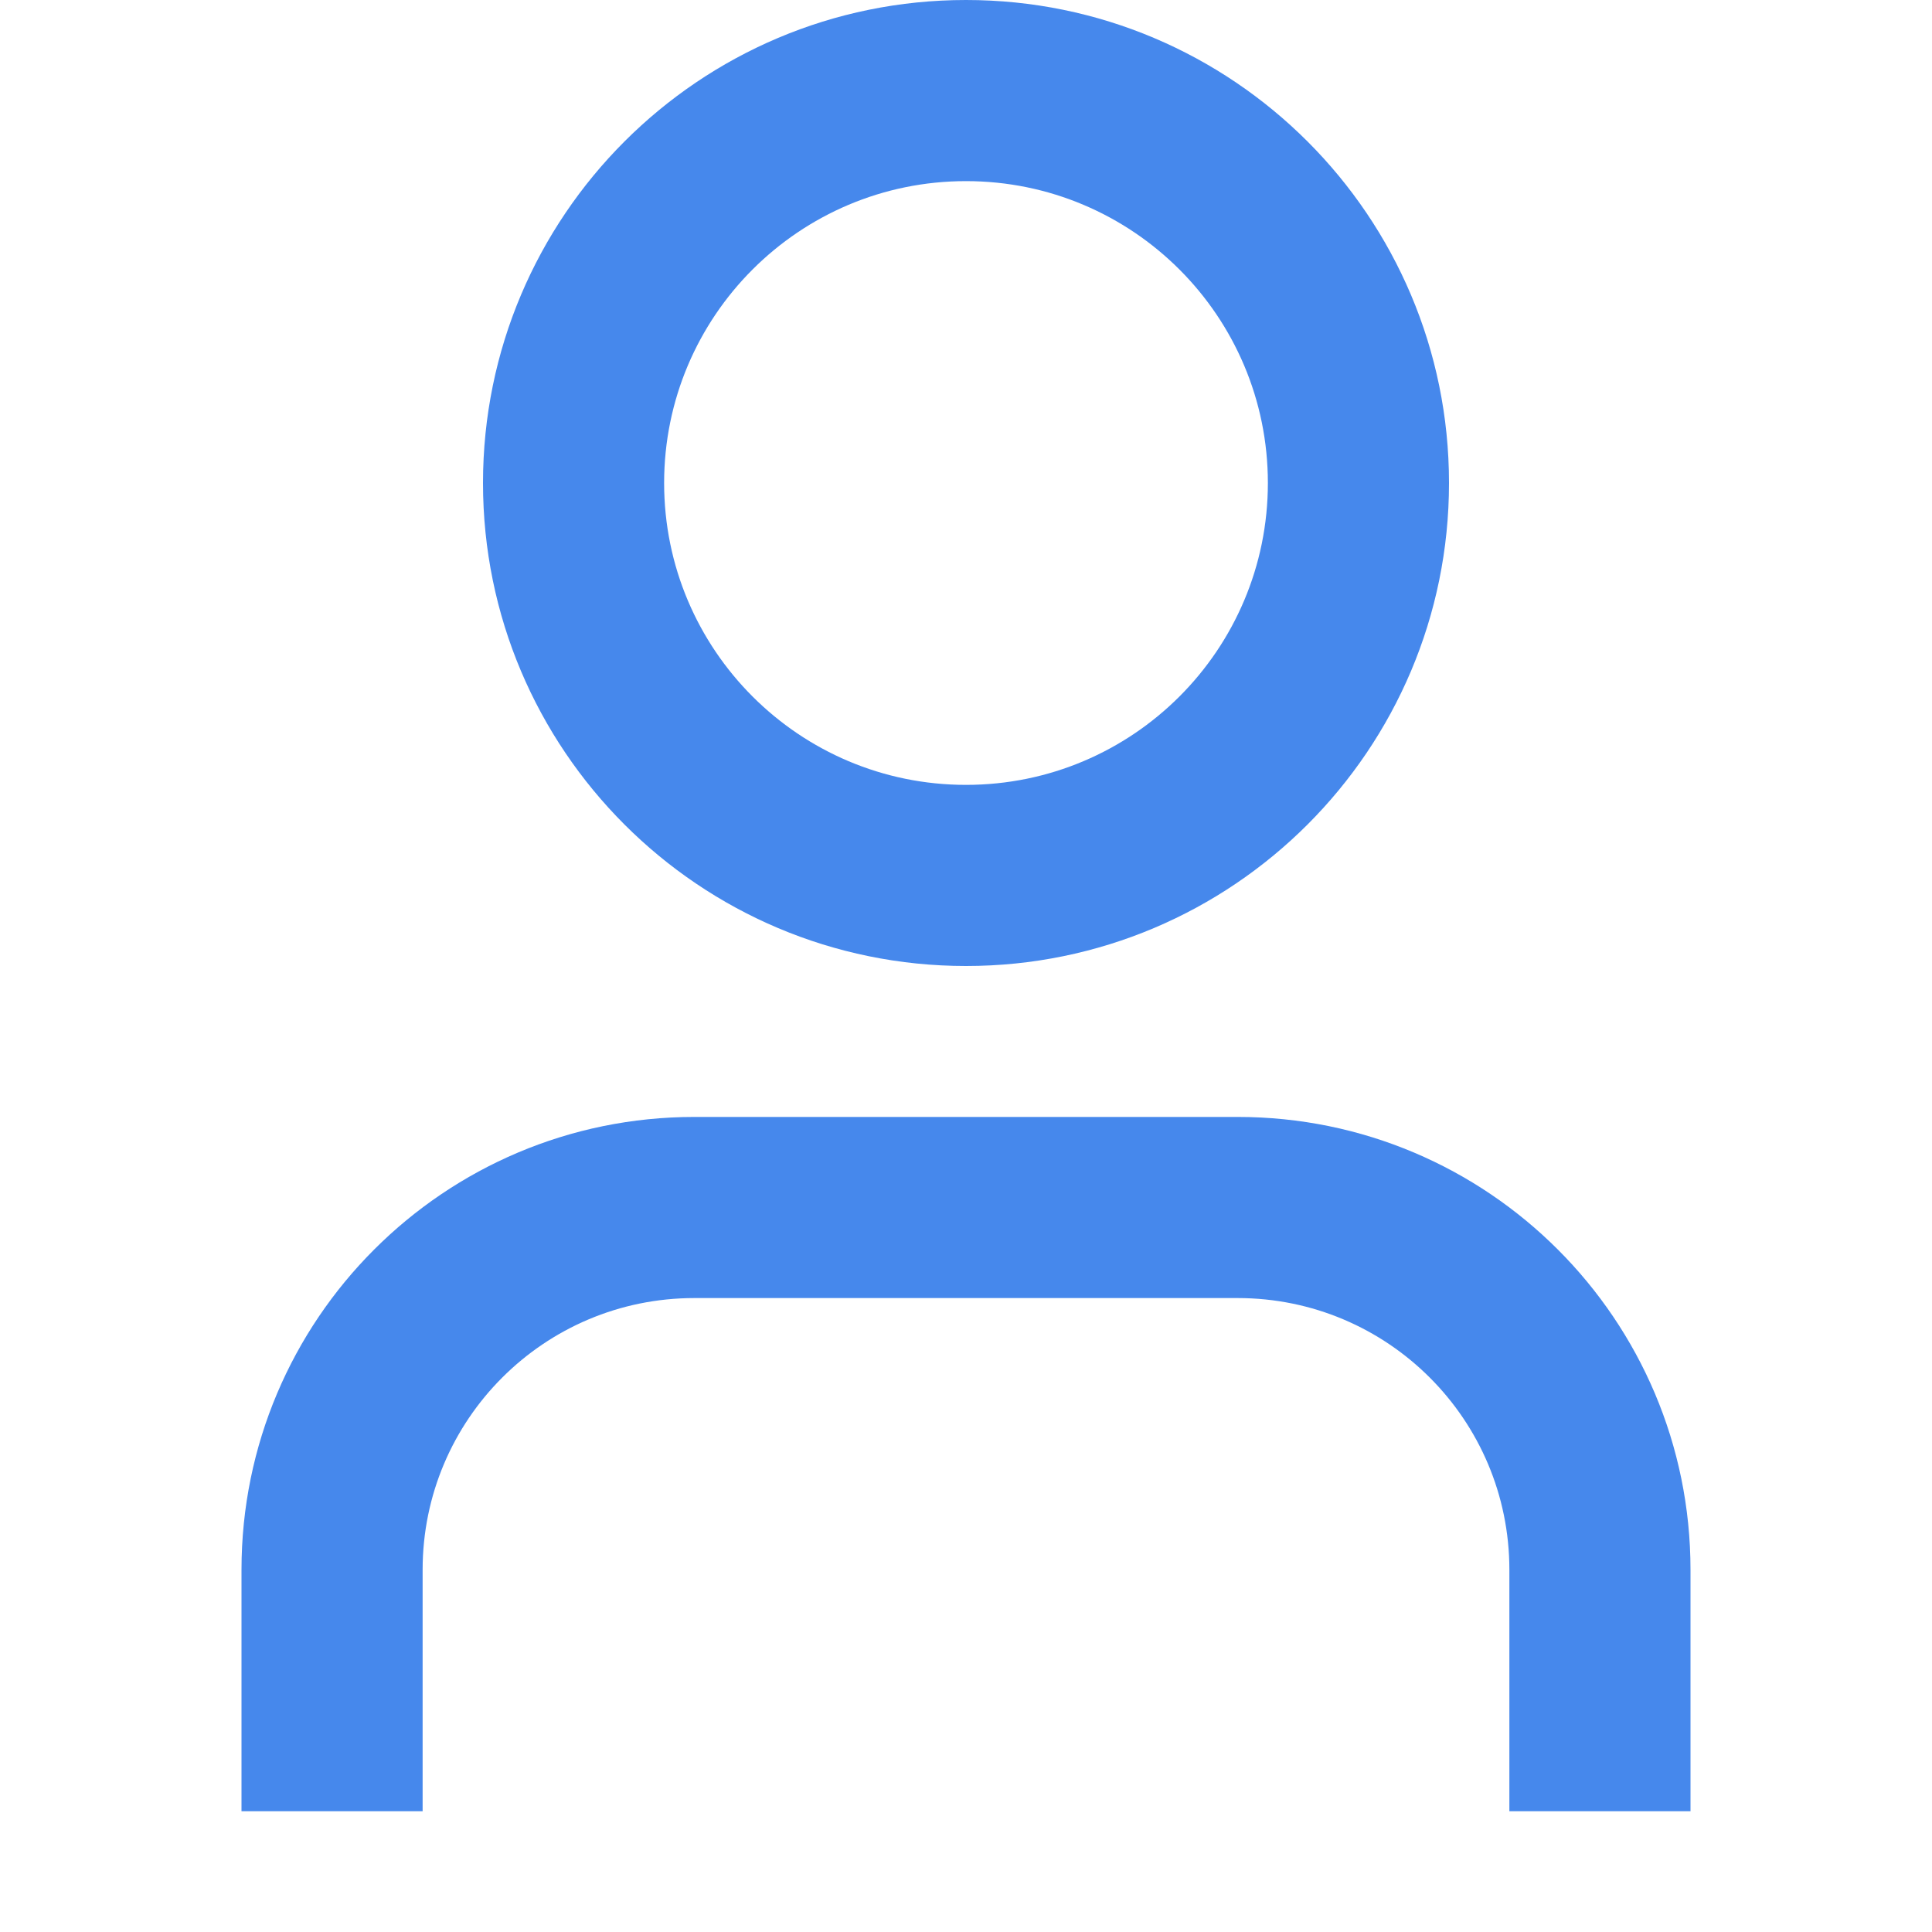
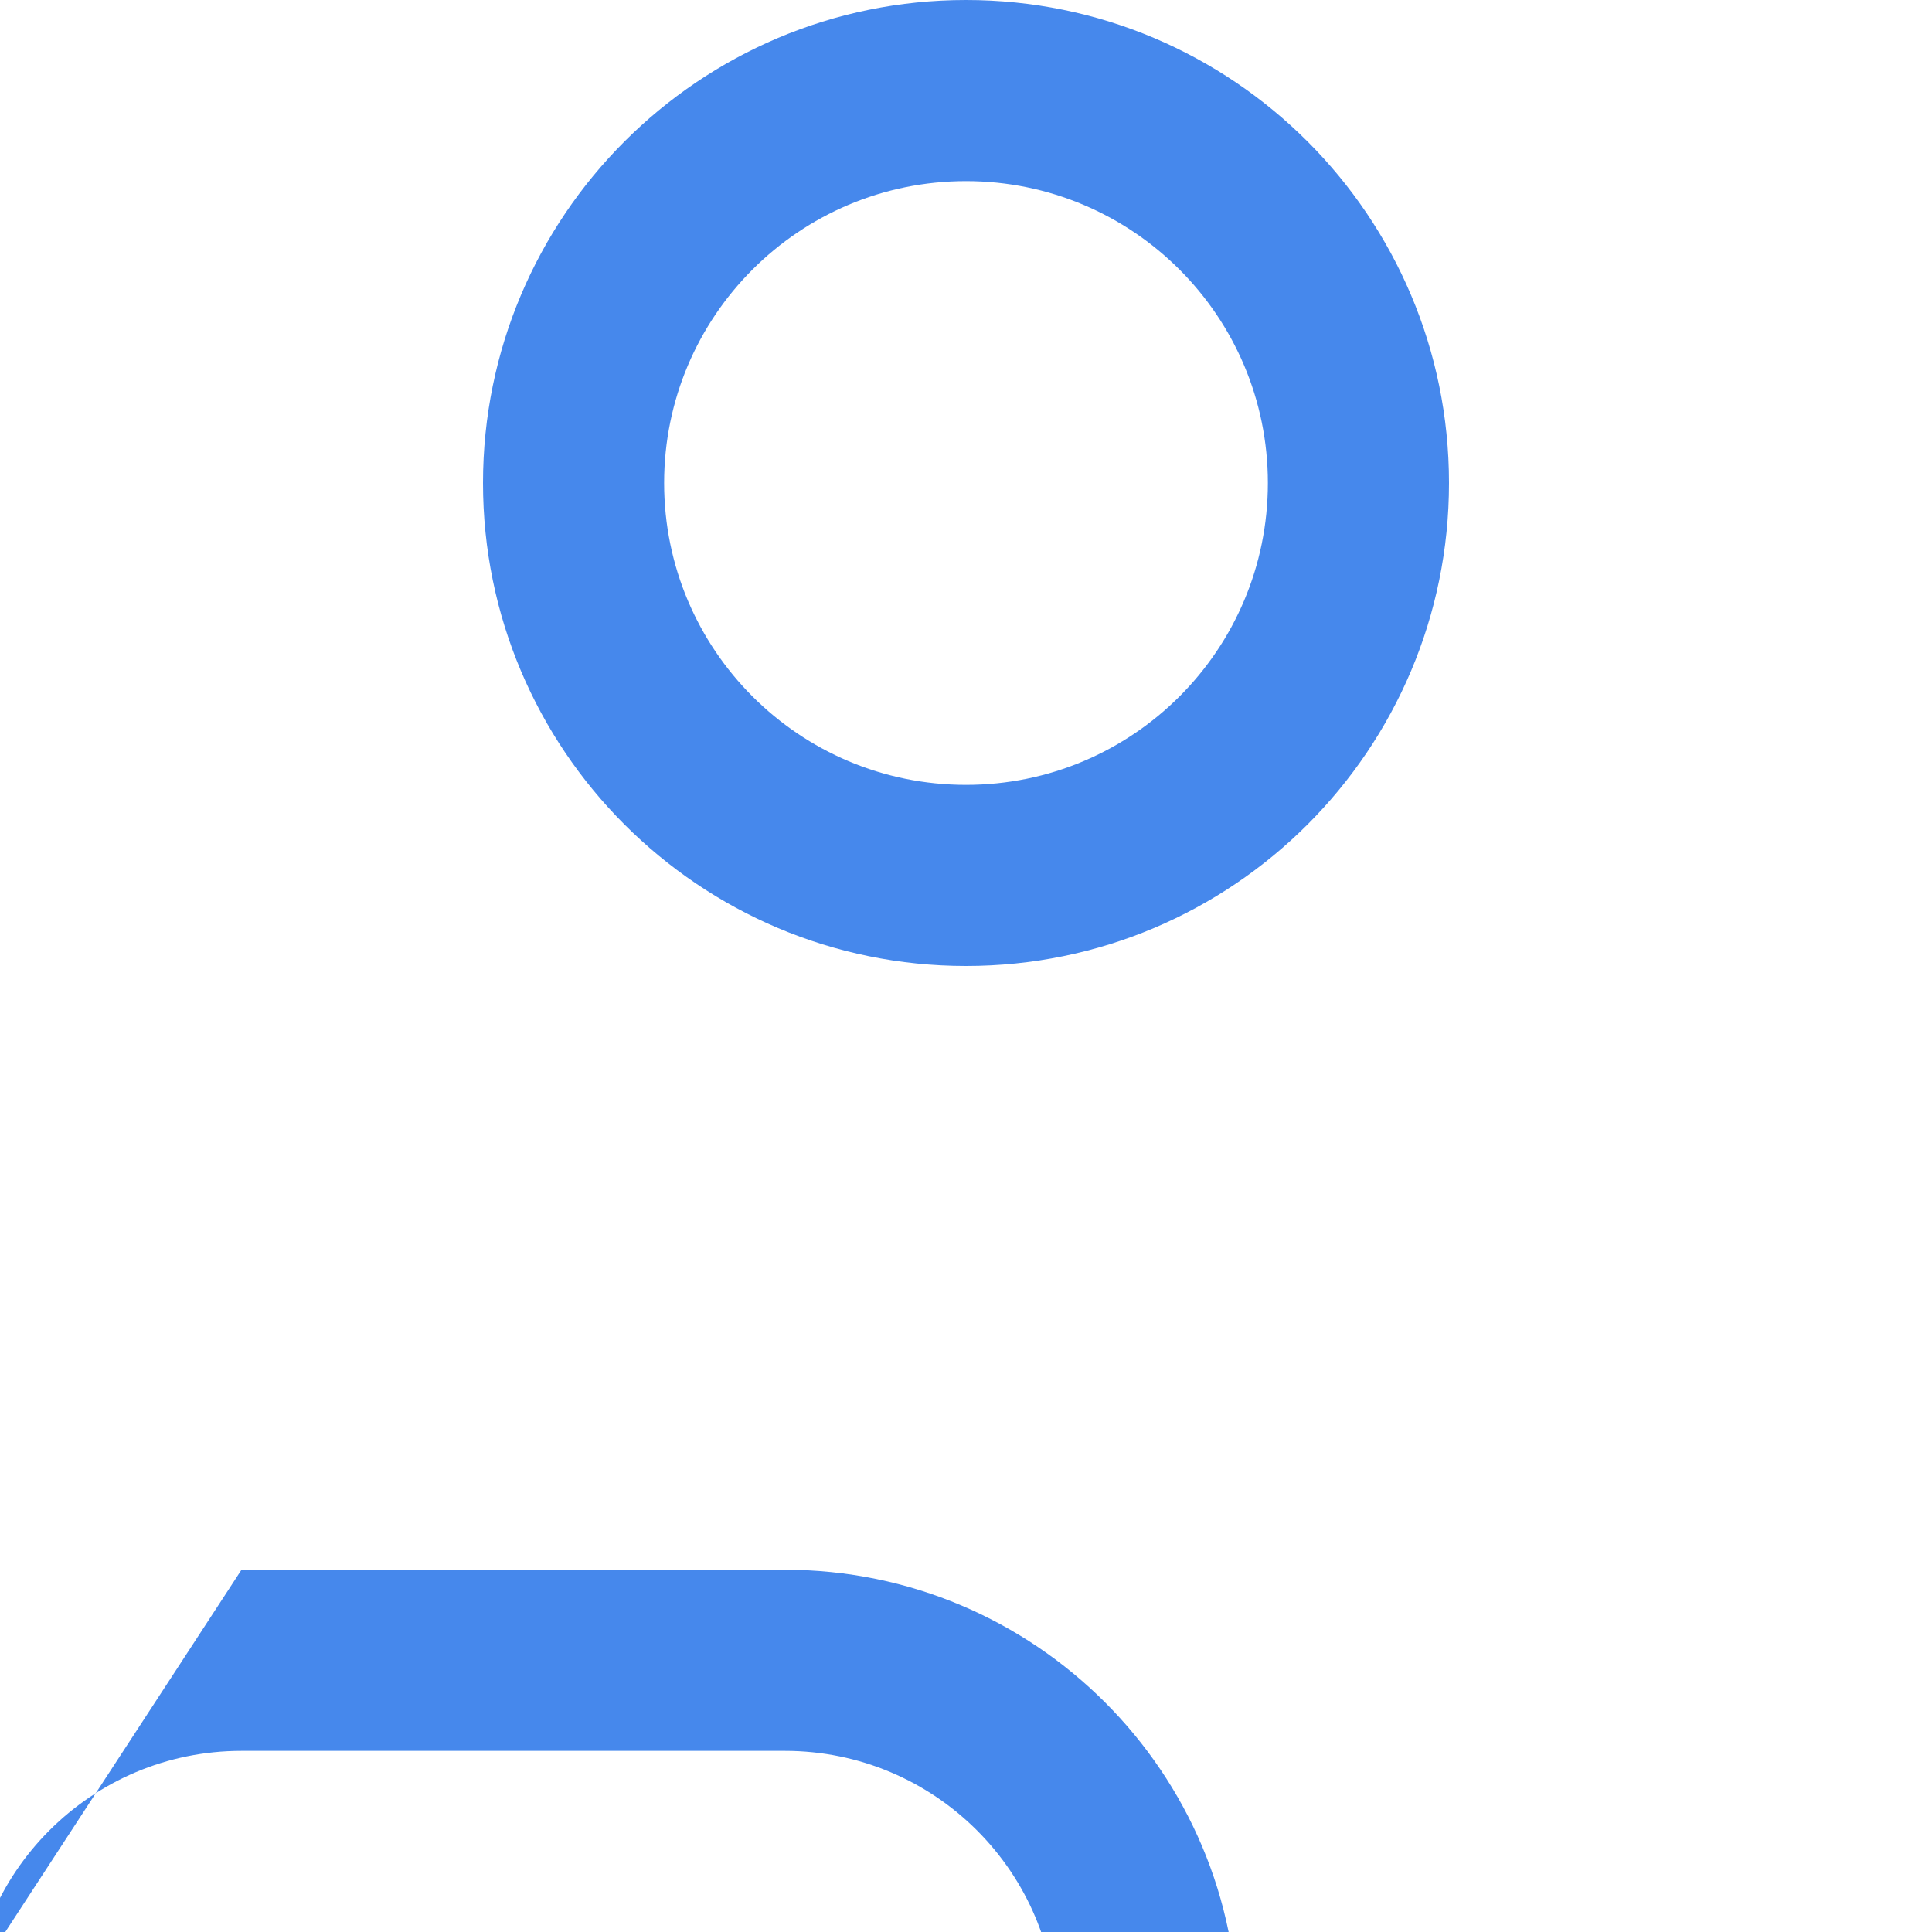
<svg xmlns="http://www.w3.org/2000/svg" fill="none" height="16" viewBox="0 0 16 16" width="16">
-   <path clip-rule="evenodd" d="m8 1.5c-1.381 0-2.5 1.119-2.5 2.5s1.119 2.5 2.5 2.5 2.5-1.119 2.5-2.5-1.119-2.5-2.5-2.5zm-4 2.5c0-2.209 1.791-4 4-4 2.209 0 4 1.791 4 4s-1.791 4-4 4c-2.209 0-4-1.791-4-4zm-2 9c0-2.071 1.679-3.75 3.75-3.75h4.5c2.071 0 3.75 1.679 3.75 3.75v2h-1.5v-2c0-1.243-1.007-2.25-2.25-2.25h-4.5c-1.243 0-2.25 1.007-2.25 2.25v2h-1.5z" fill="#4688ec" fill-rule="evenodd" />
+   <path clip-rule="evenodd" d="m8 1.5c-1.381 0-2.5 1.119-2.5 2.5s1.119 2.5 2.5 2.5 2.5-1.119 2.5-2.5-1.119-2.5-2.5-2.5zm-4 2.5c0-2.209 1.791-4 4-4 2.209 0 4 1.791 4 4s-1.791 4-4 4c-2.209 0-4-1.791-4-4zm-2 9h4.5c2.071 0 3.75 1.679 3.75 3.75v2h-1.5v-2c0-1.243-1.007-2.25-2.25-2.25h-4.5c-1.243 0-2.25 1.007-2.25 2.25v2h-1.5z" fill="#4688ec" fill-rule="evenodd" />
</svg>